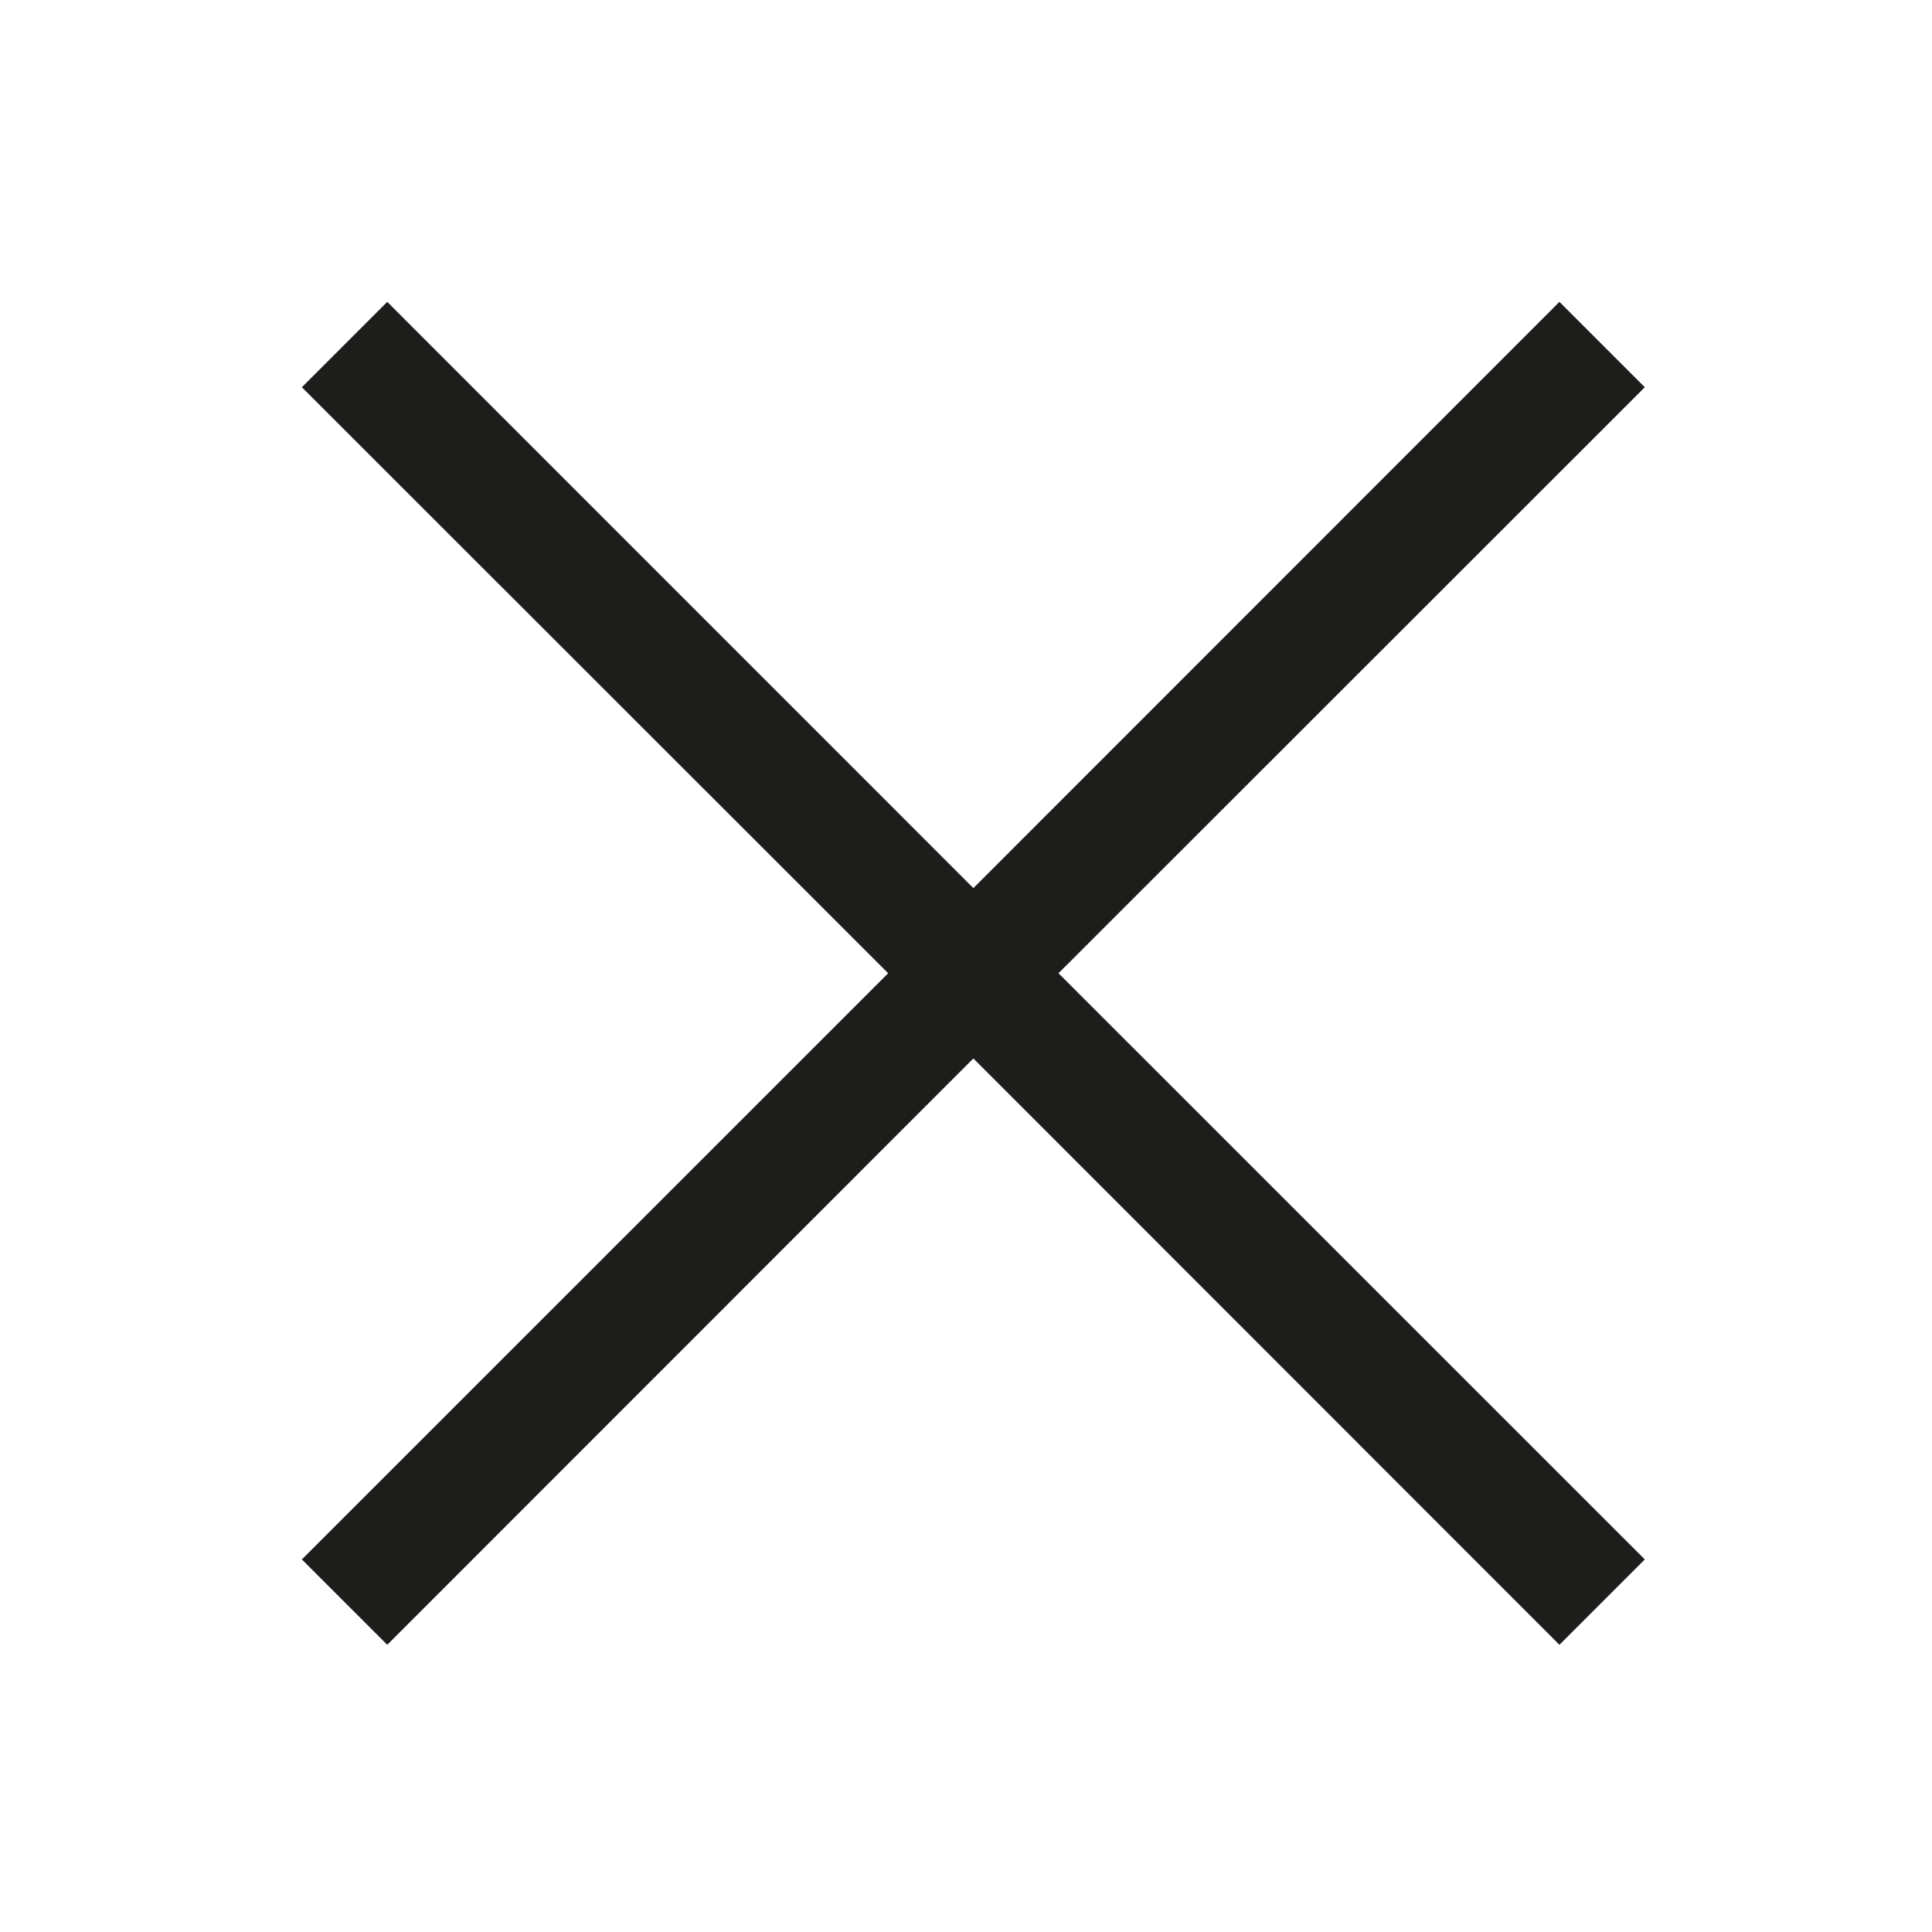
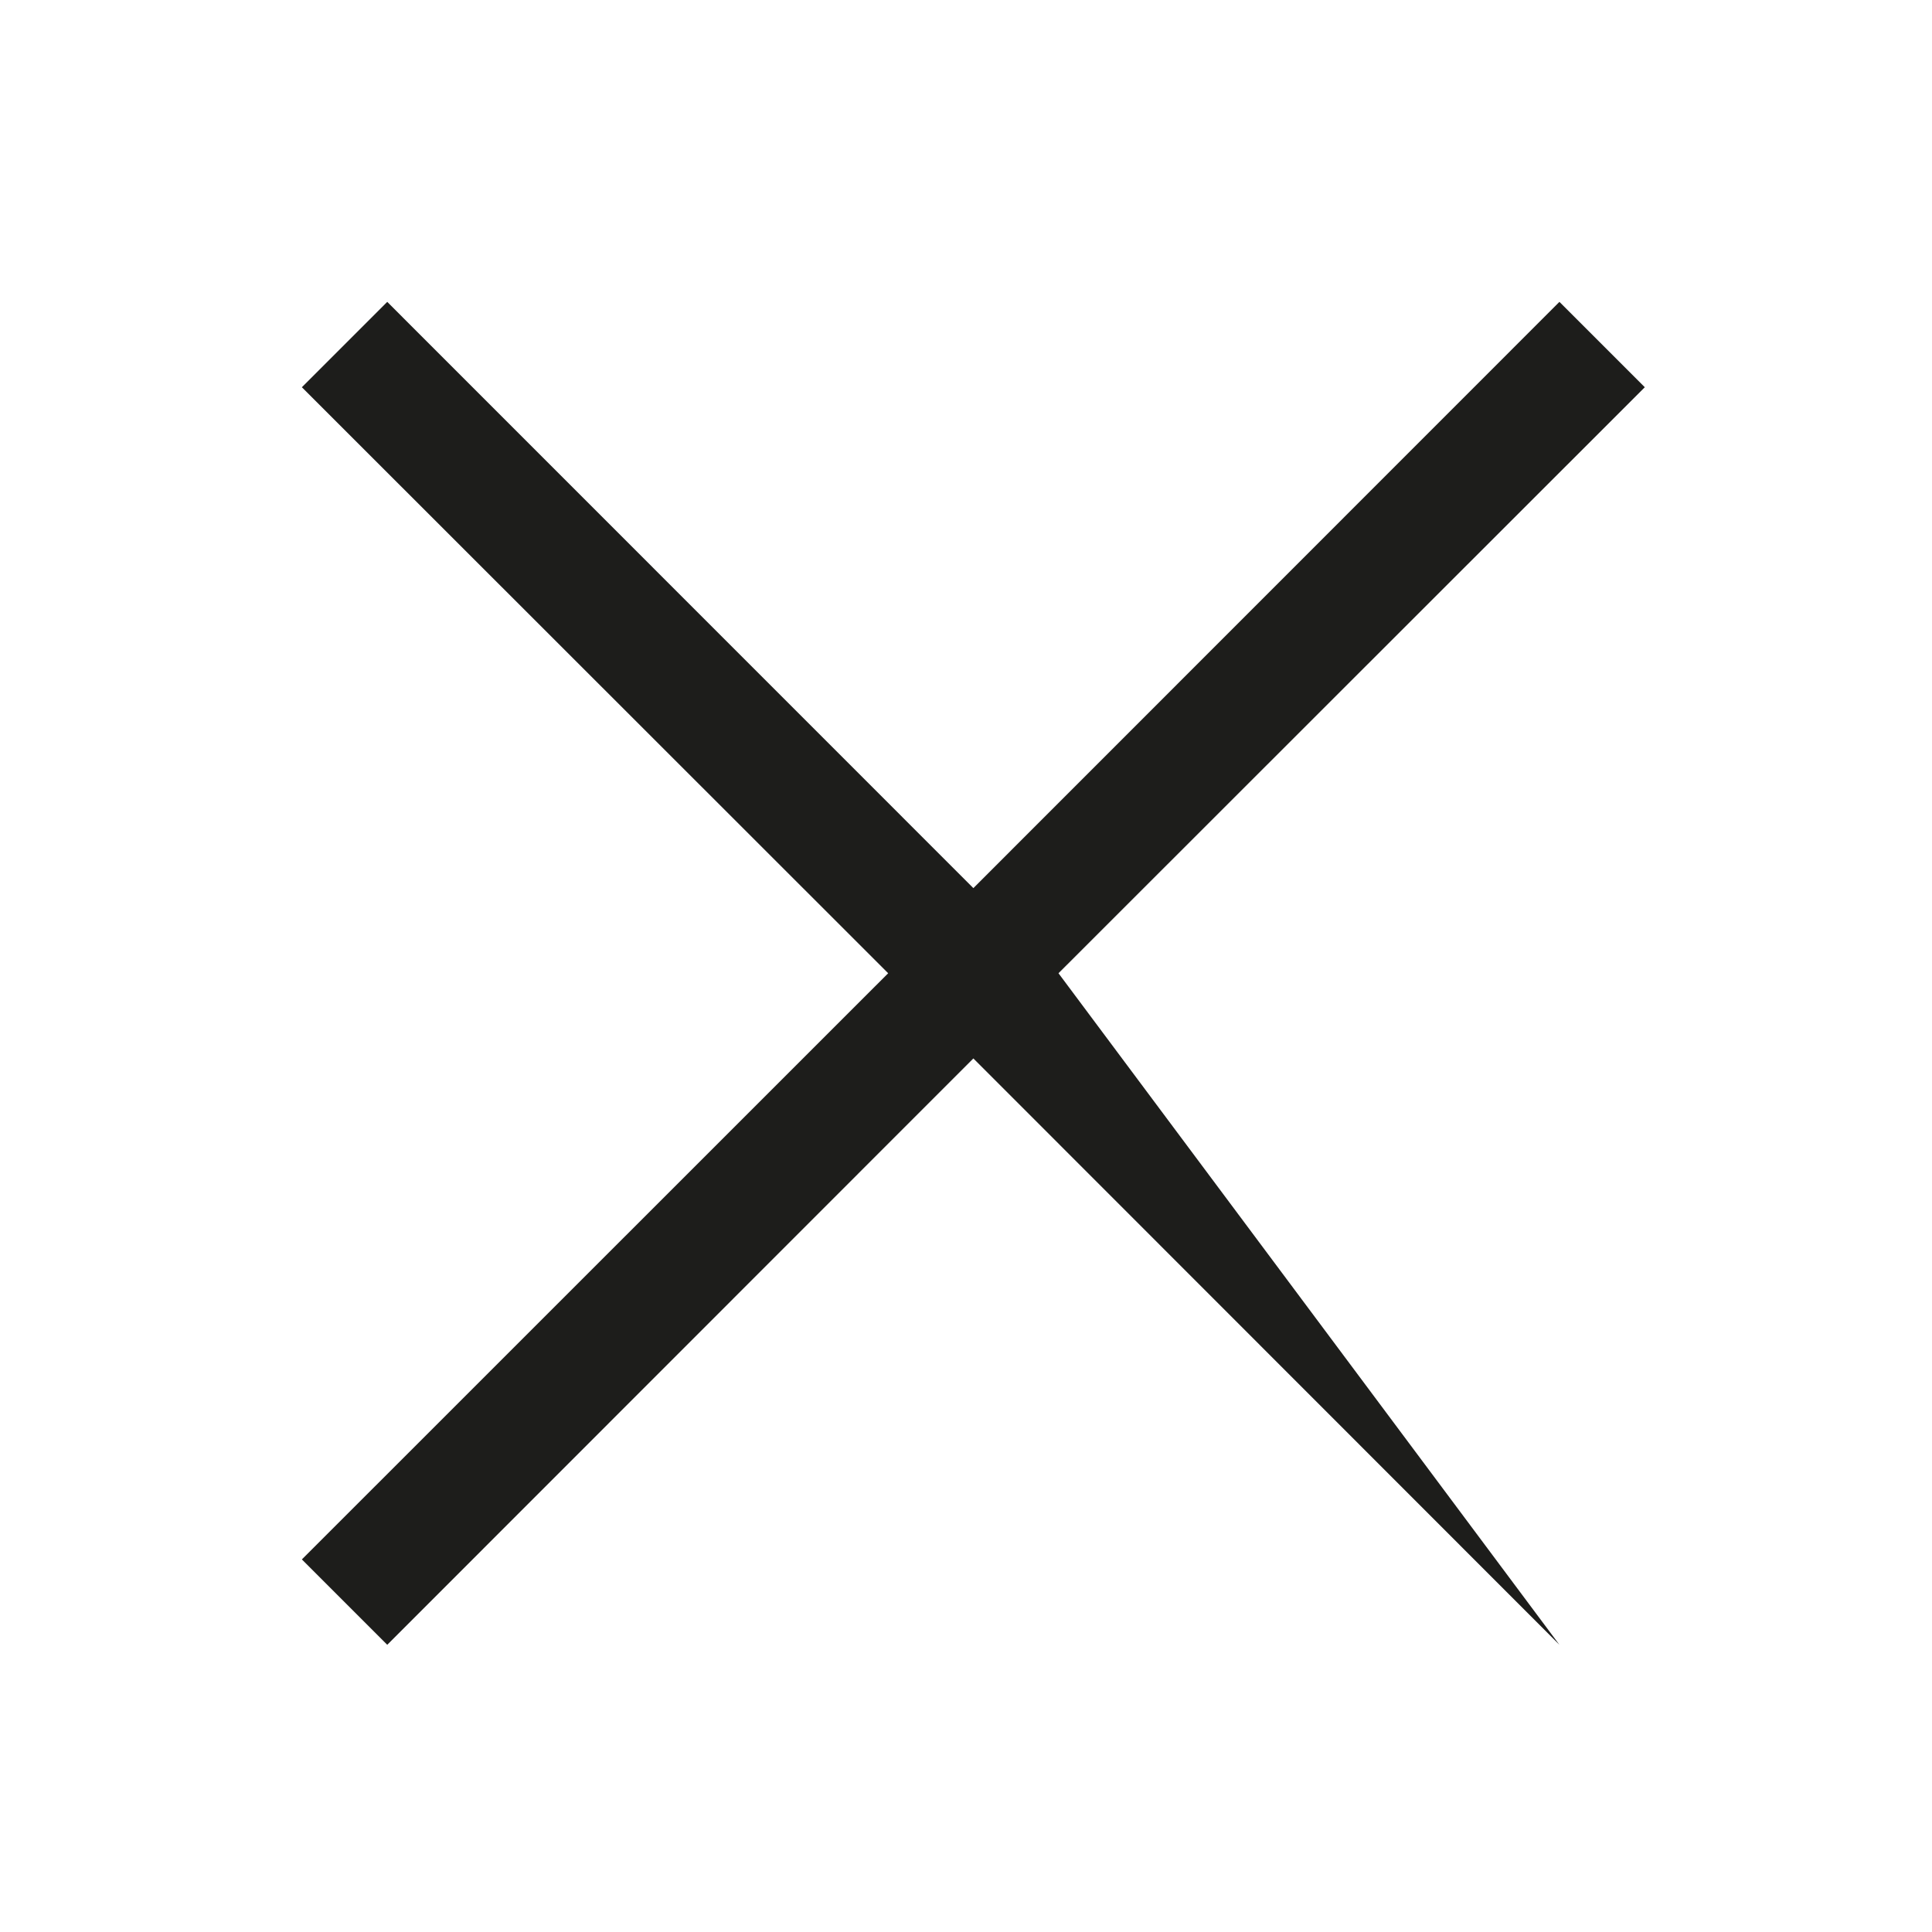
<svg xmlns="http://www.w3.org/2000/svg" width="32" height="32" viewBox="0 0 32 32" fill="none">
-   <path fill-rule="evenodd" clip-rule="evenodd" d="M25.829 5L16.122 14.71L6.414 5L5 6.414L14.711 16.12L5 25.829L6.414 27.243L16.122 17.531L25.829 27.243L27.243 25.829L17.532 16.12L27.243 6.414L25.829 5Z" fill="#1D1D1B" />
+   <path fill-rule="evenodd" clip-rule="evenodd" d="M25.829 5L16.122 14.71L6.414 5L5 6.414L14.711 16.12L5 25.829L6.414 27.243L16.122 17.531L25.829 27.243L17.532 16.12L27.243 6.414L25.829 5Z" fill="#1D1D1B" />
</svg>